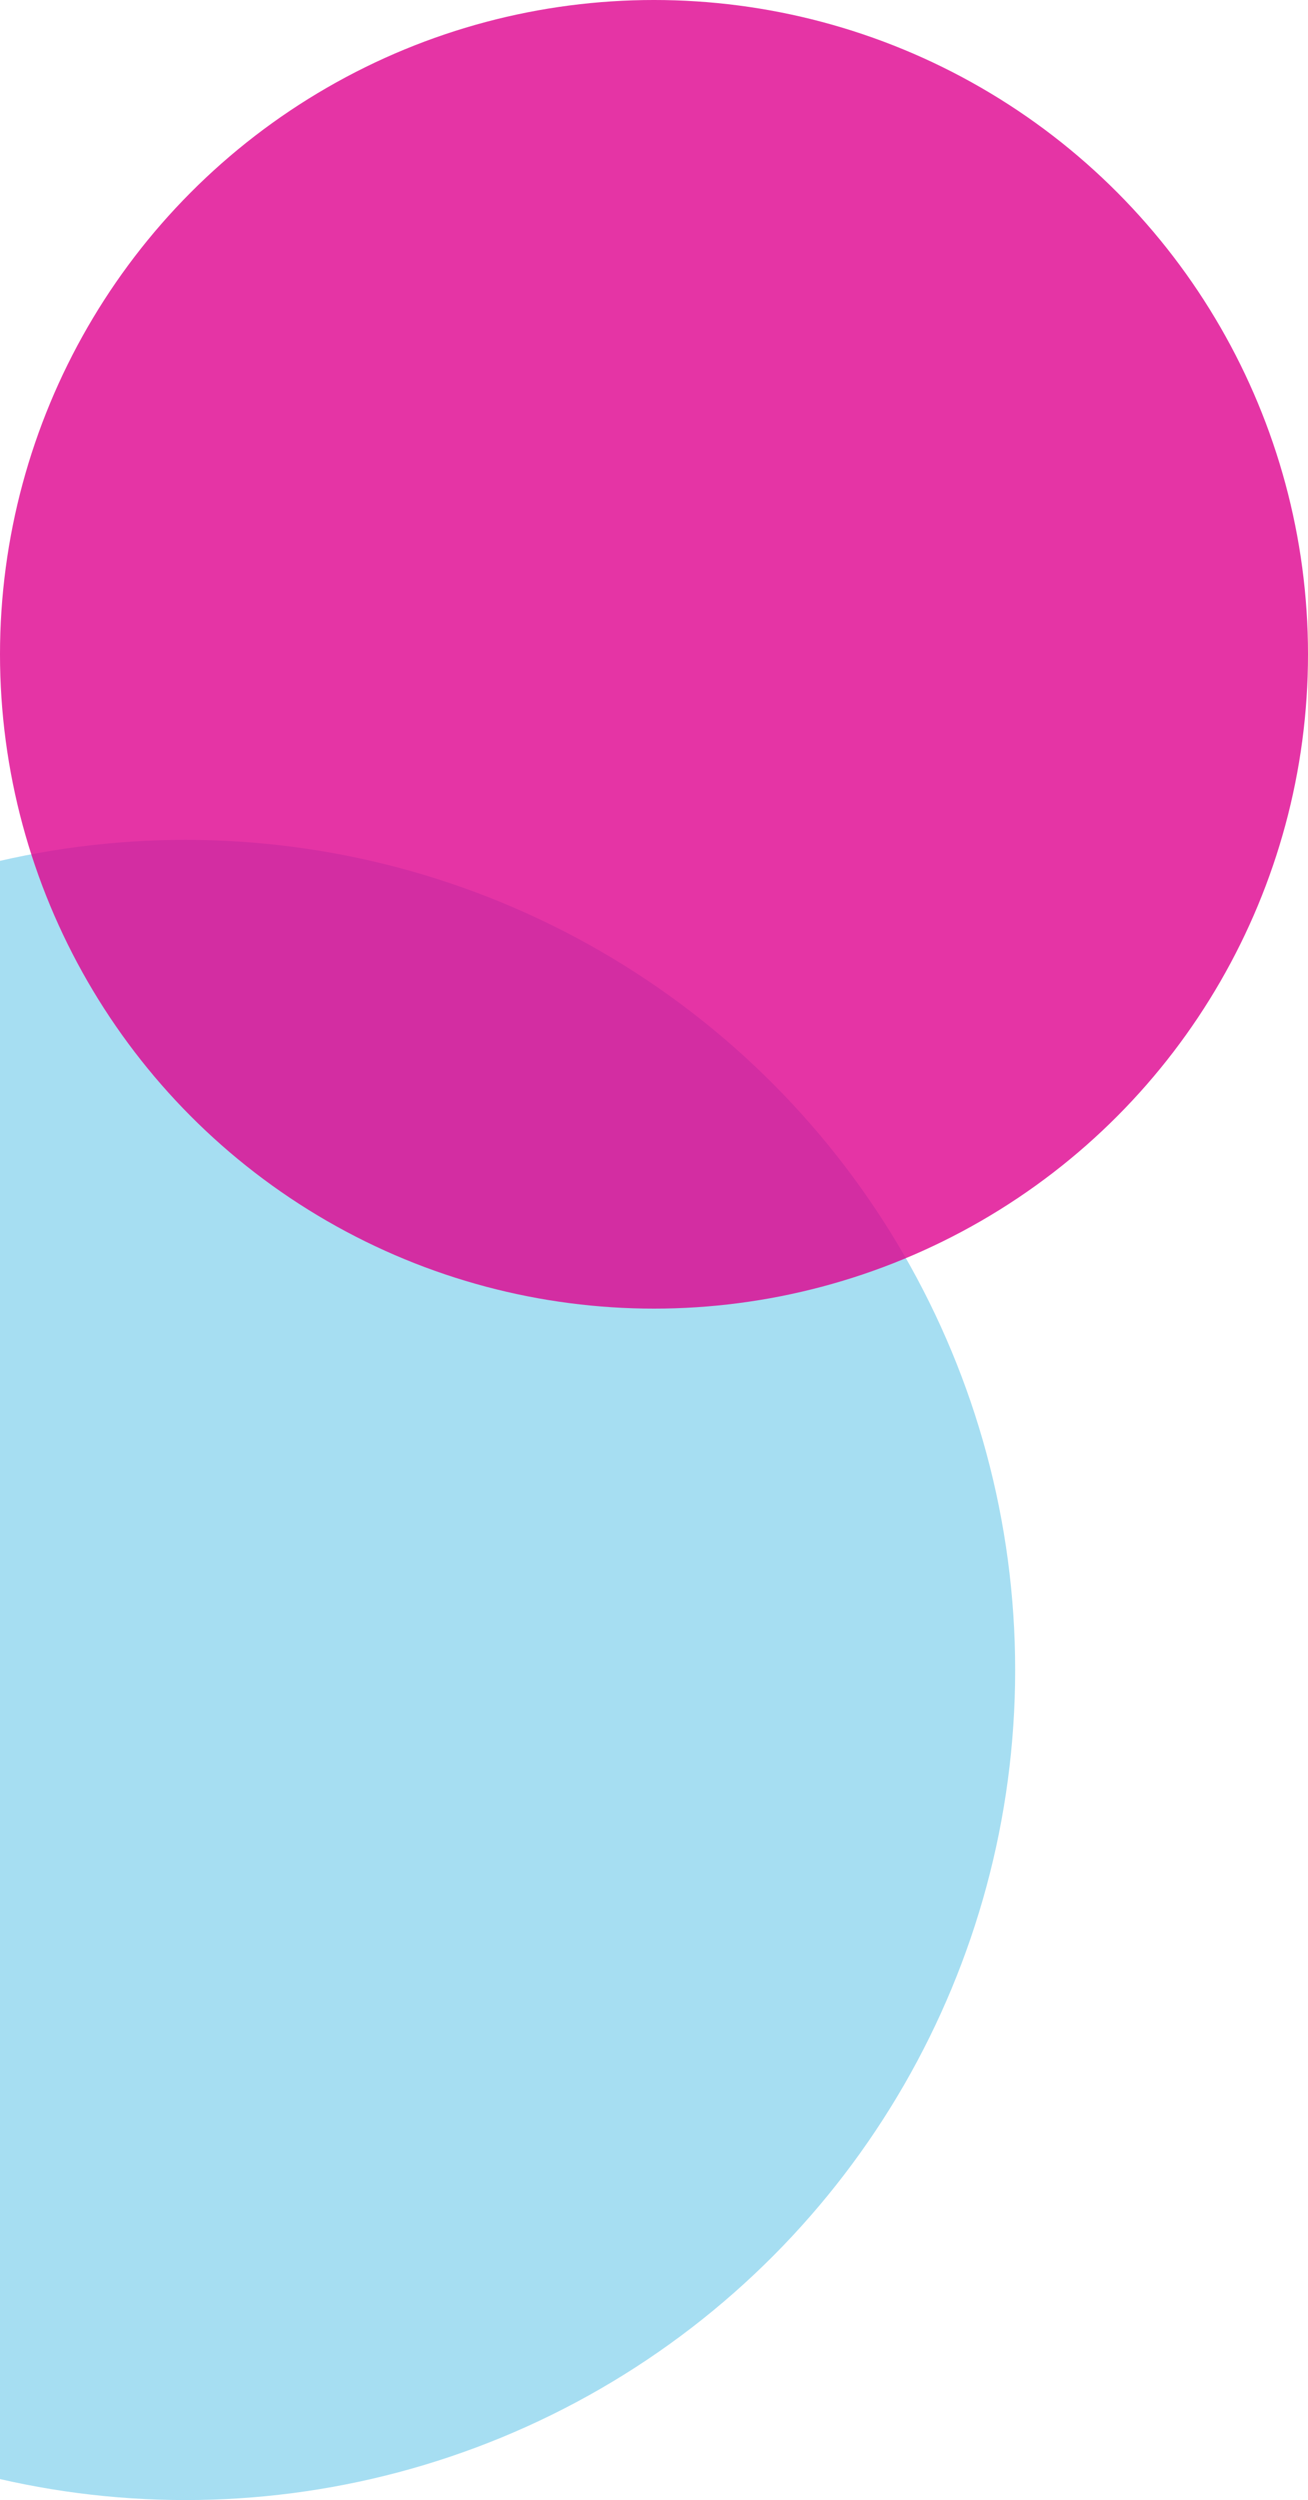
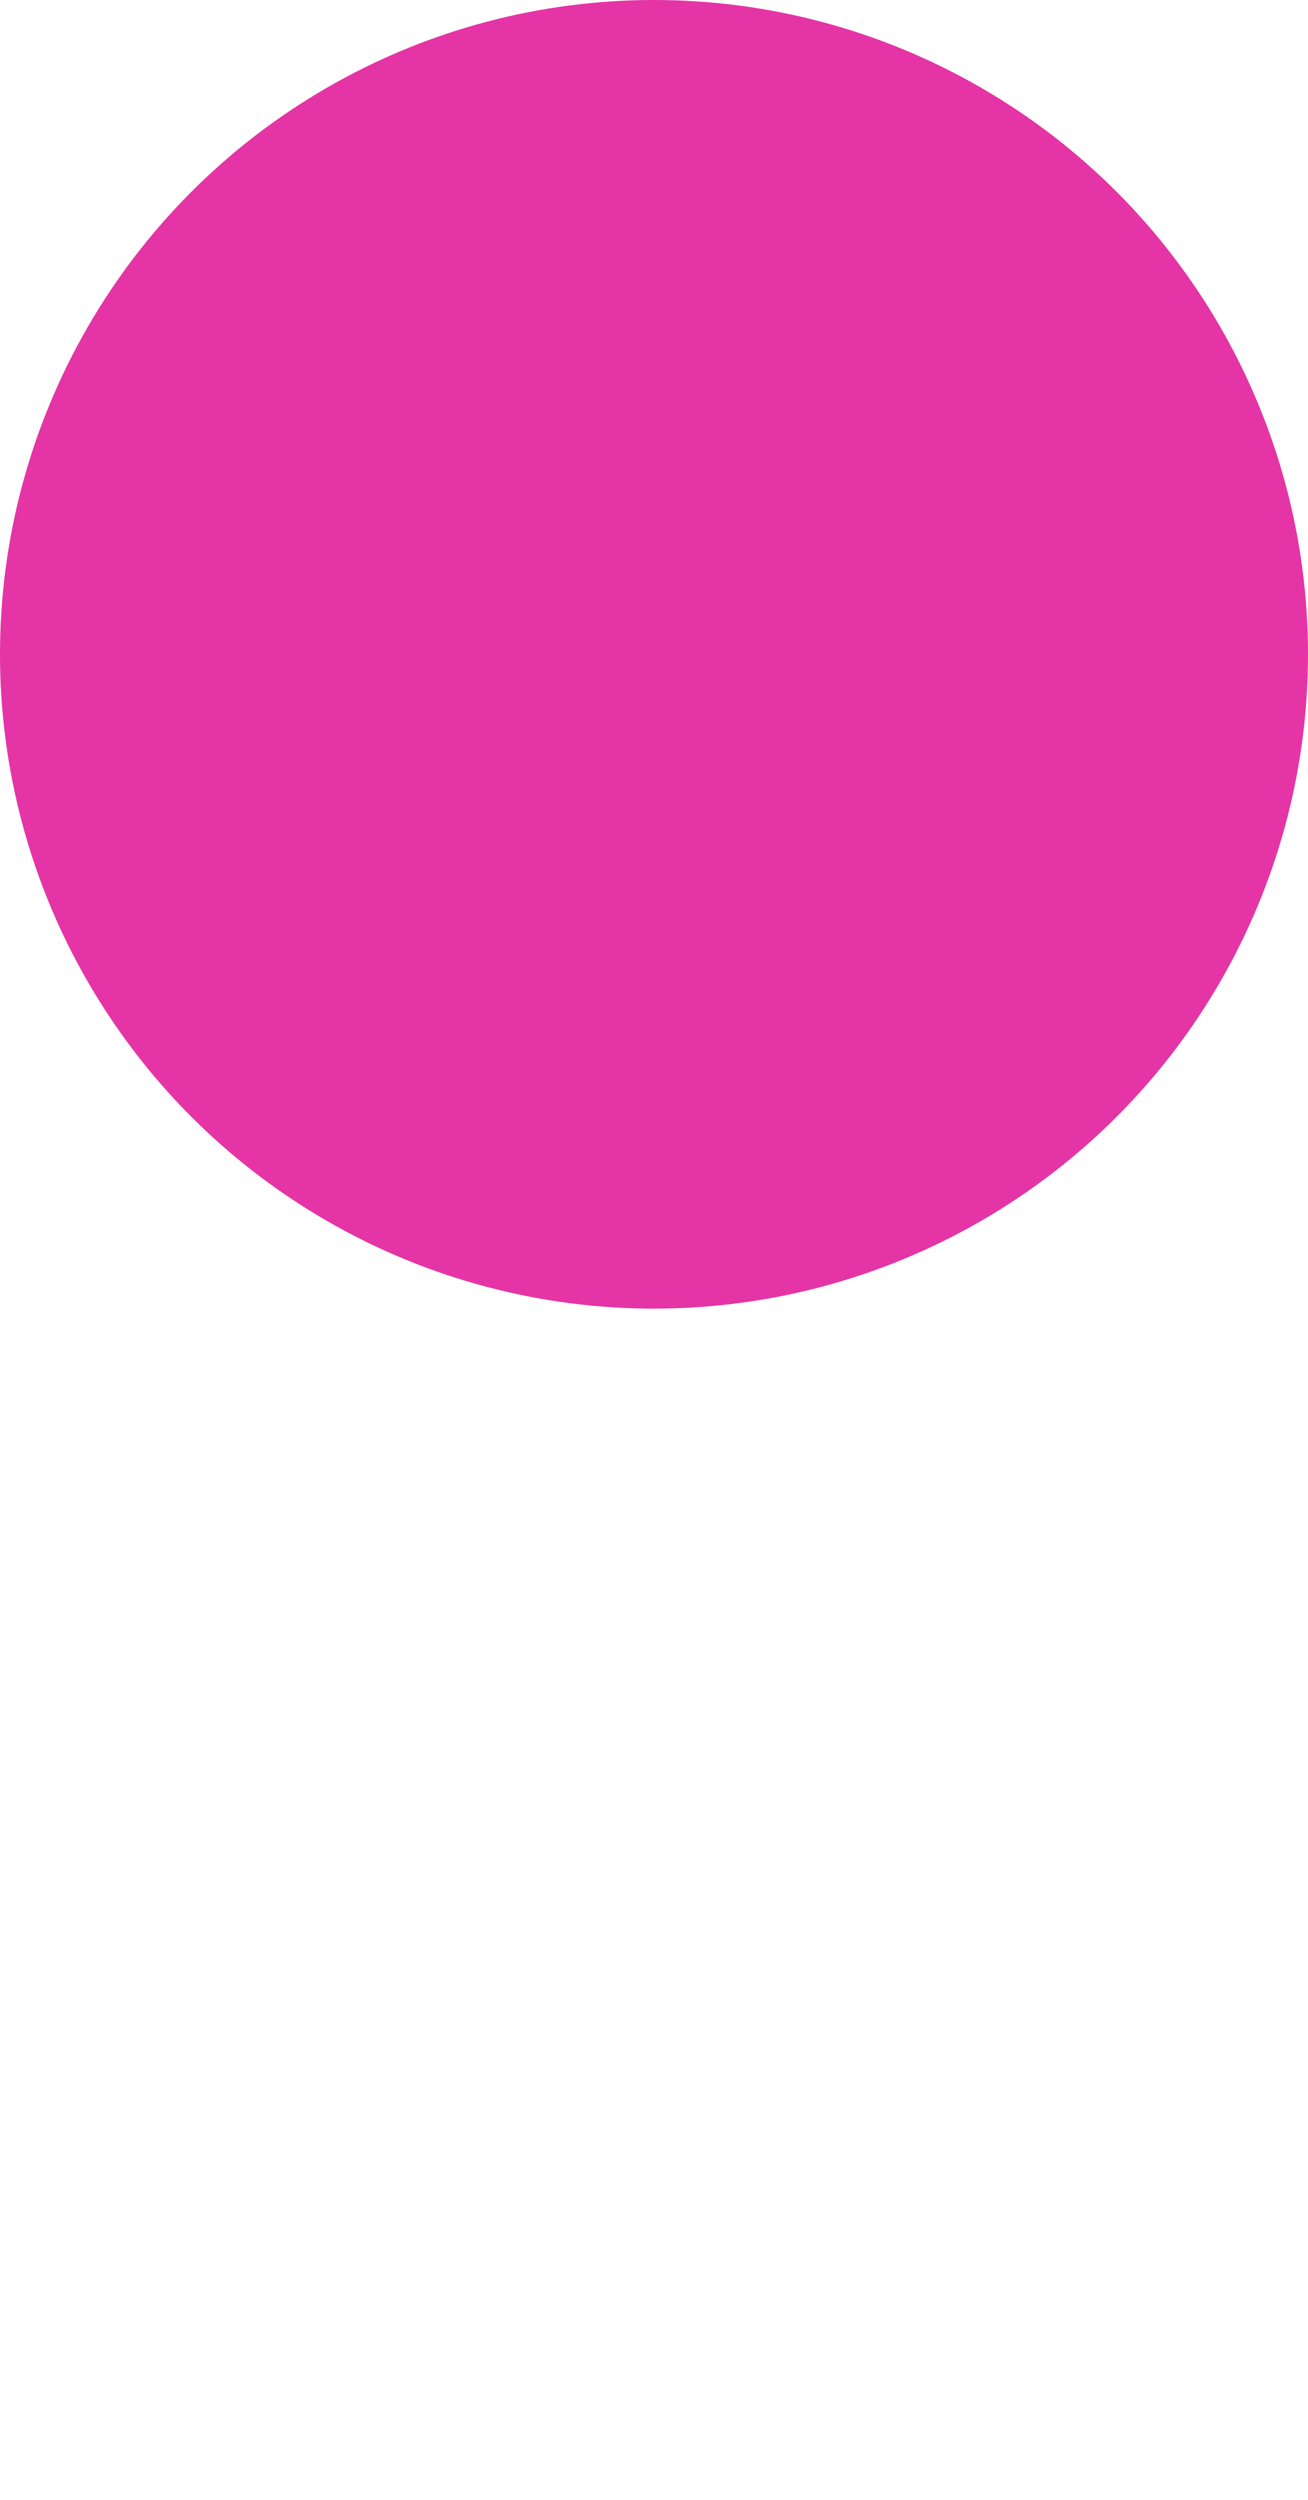
<svg xmlns="http://www.w3.org/2000/svg" width="67" height="128" viewBox="0 0 67 128" fill="none">
-   <circle opacity="0.8" cx="9.5" cy="85.5" r="42.5" fill="#90D5EF" />
  <circle opacity="0.8" cx="33.5" cy="33.5" r="33.5" fill="#DE028E" />
</svg>